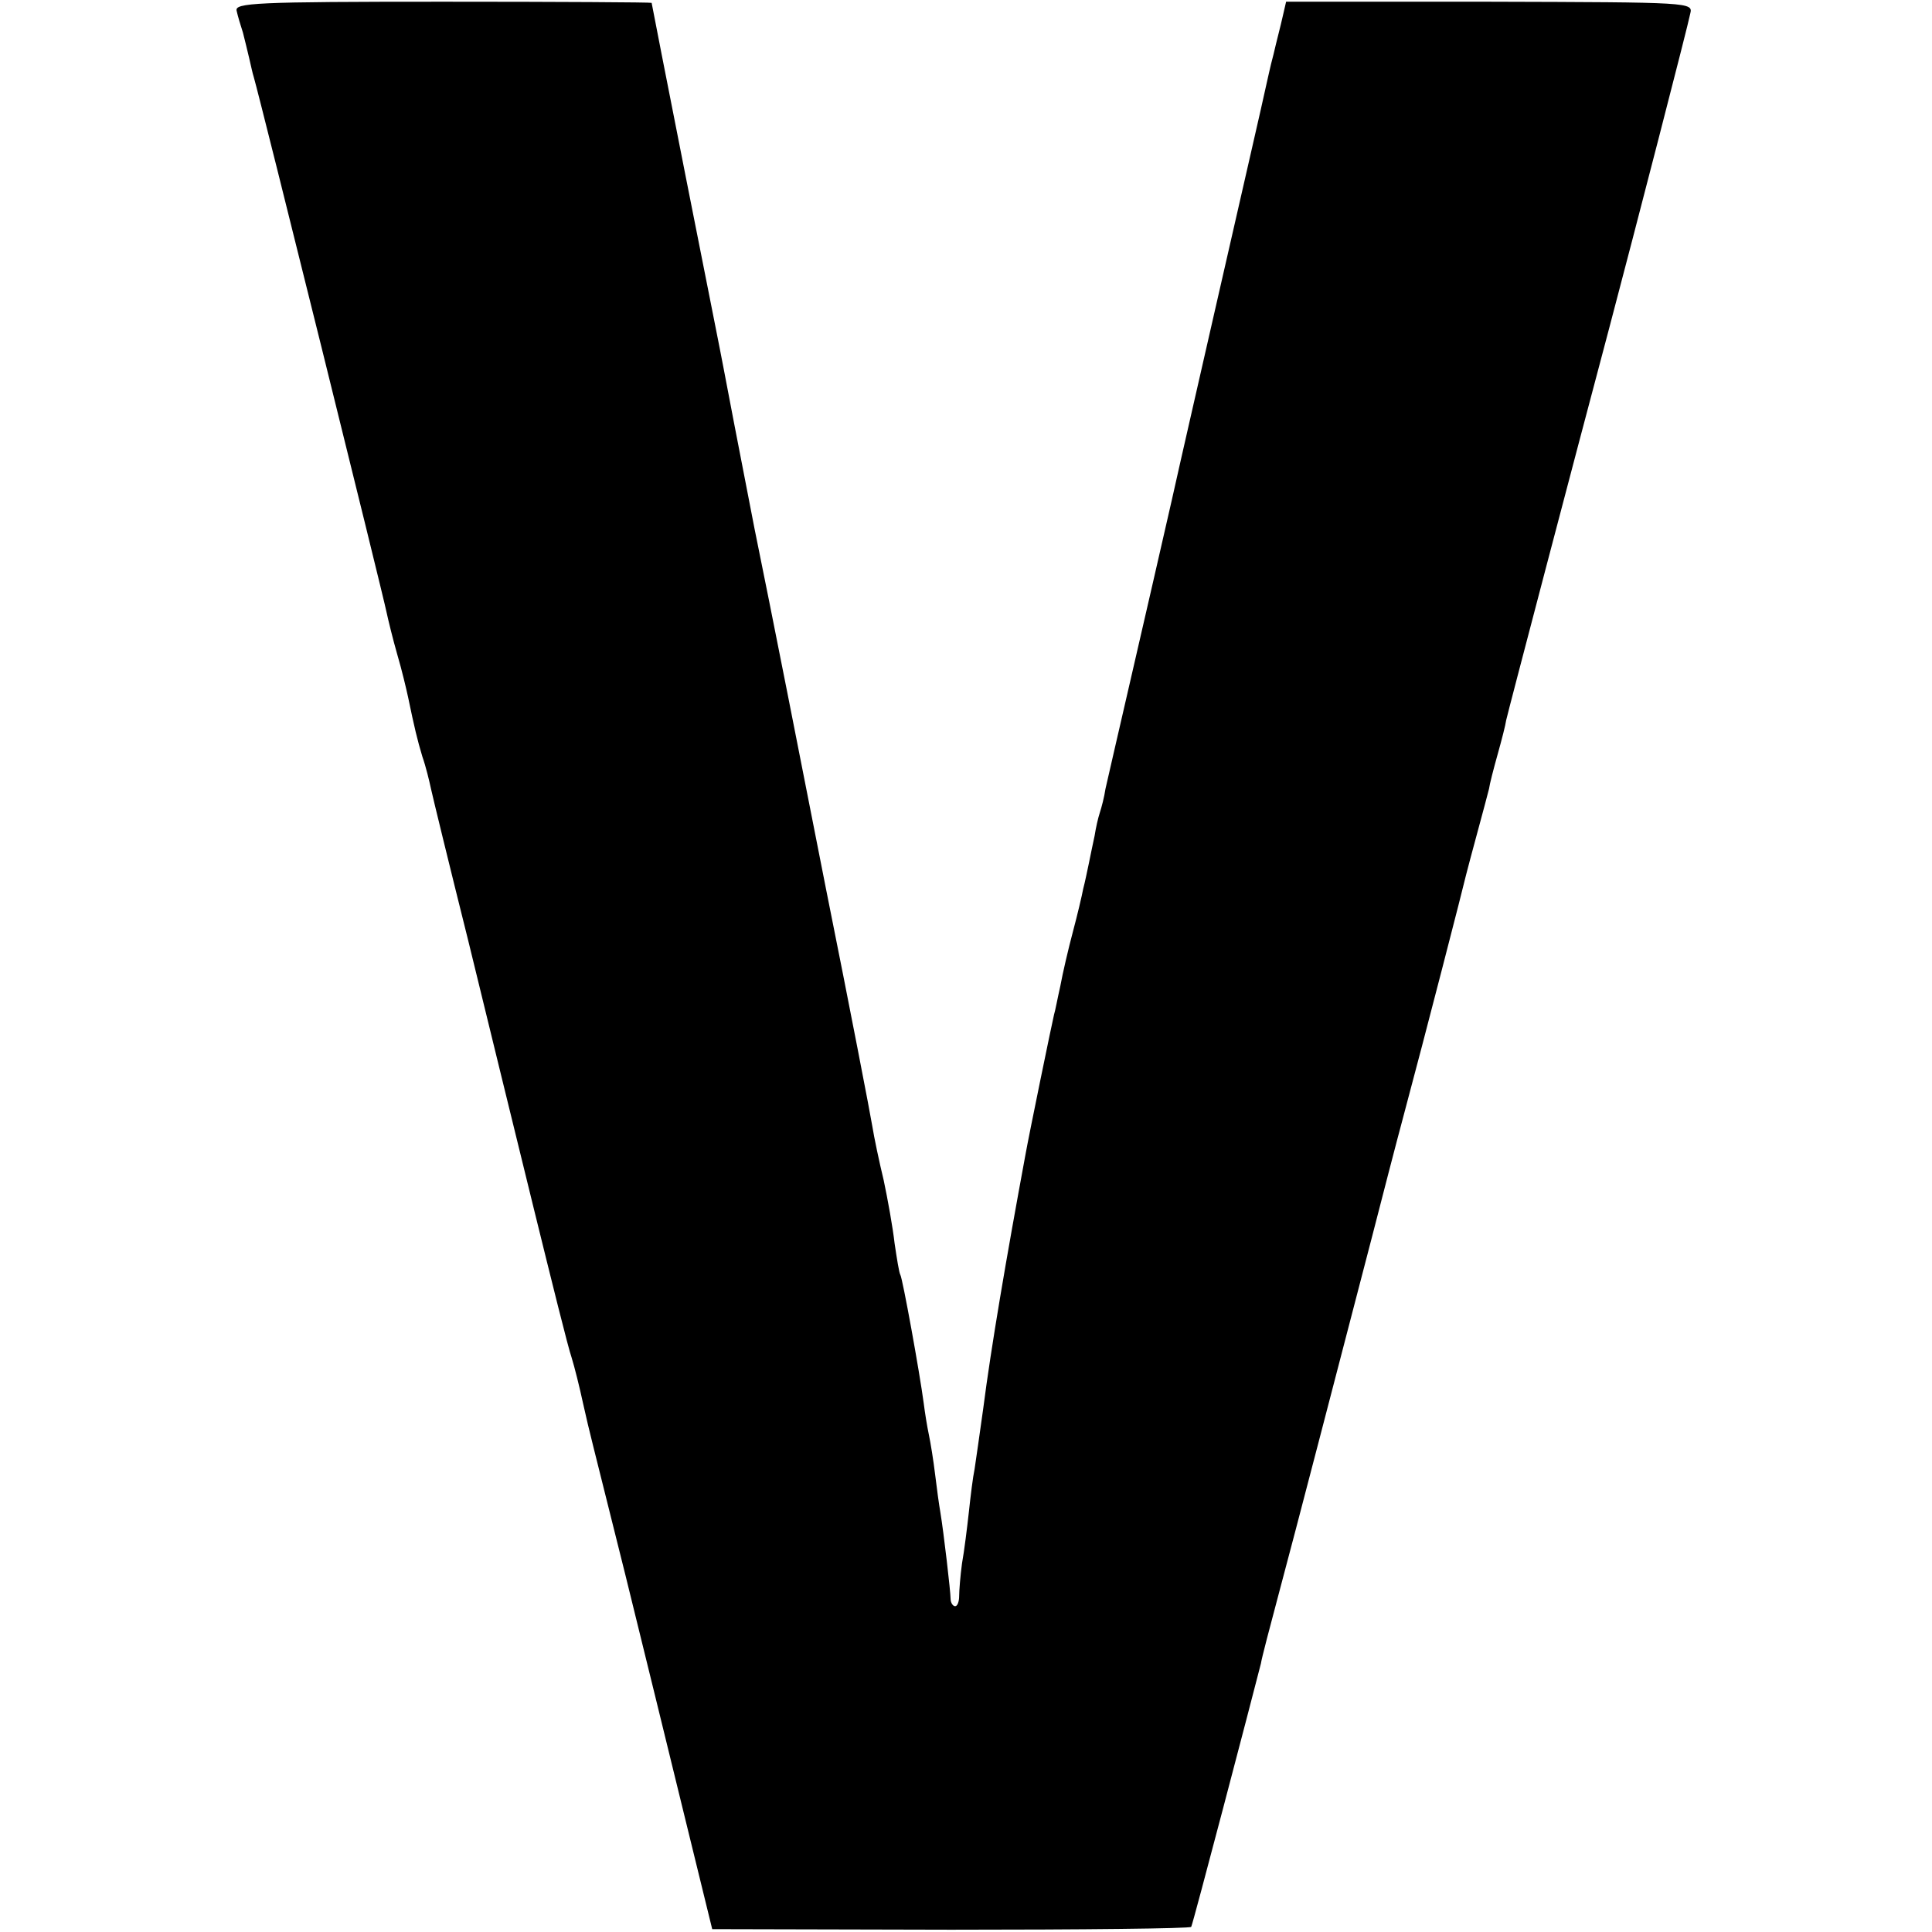
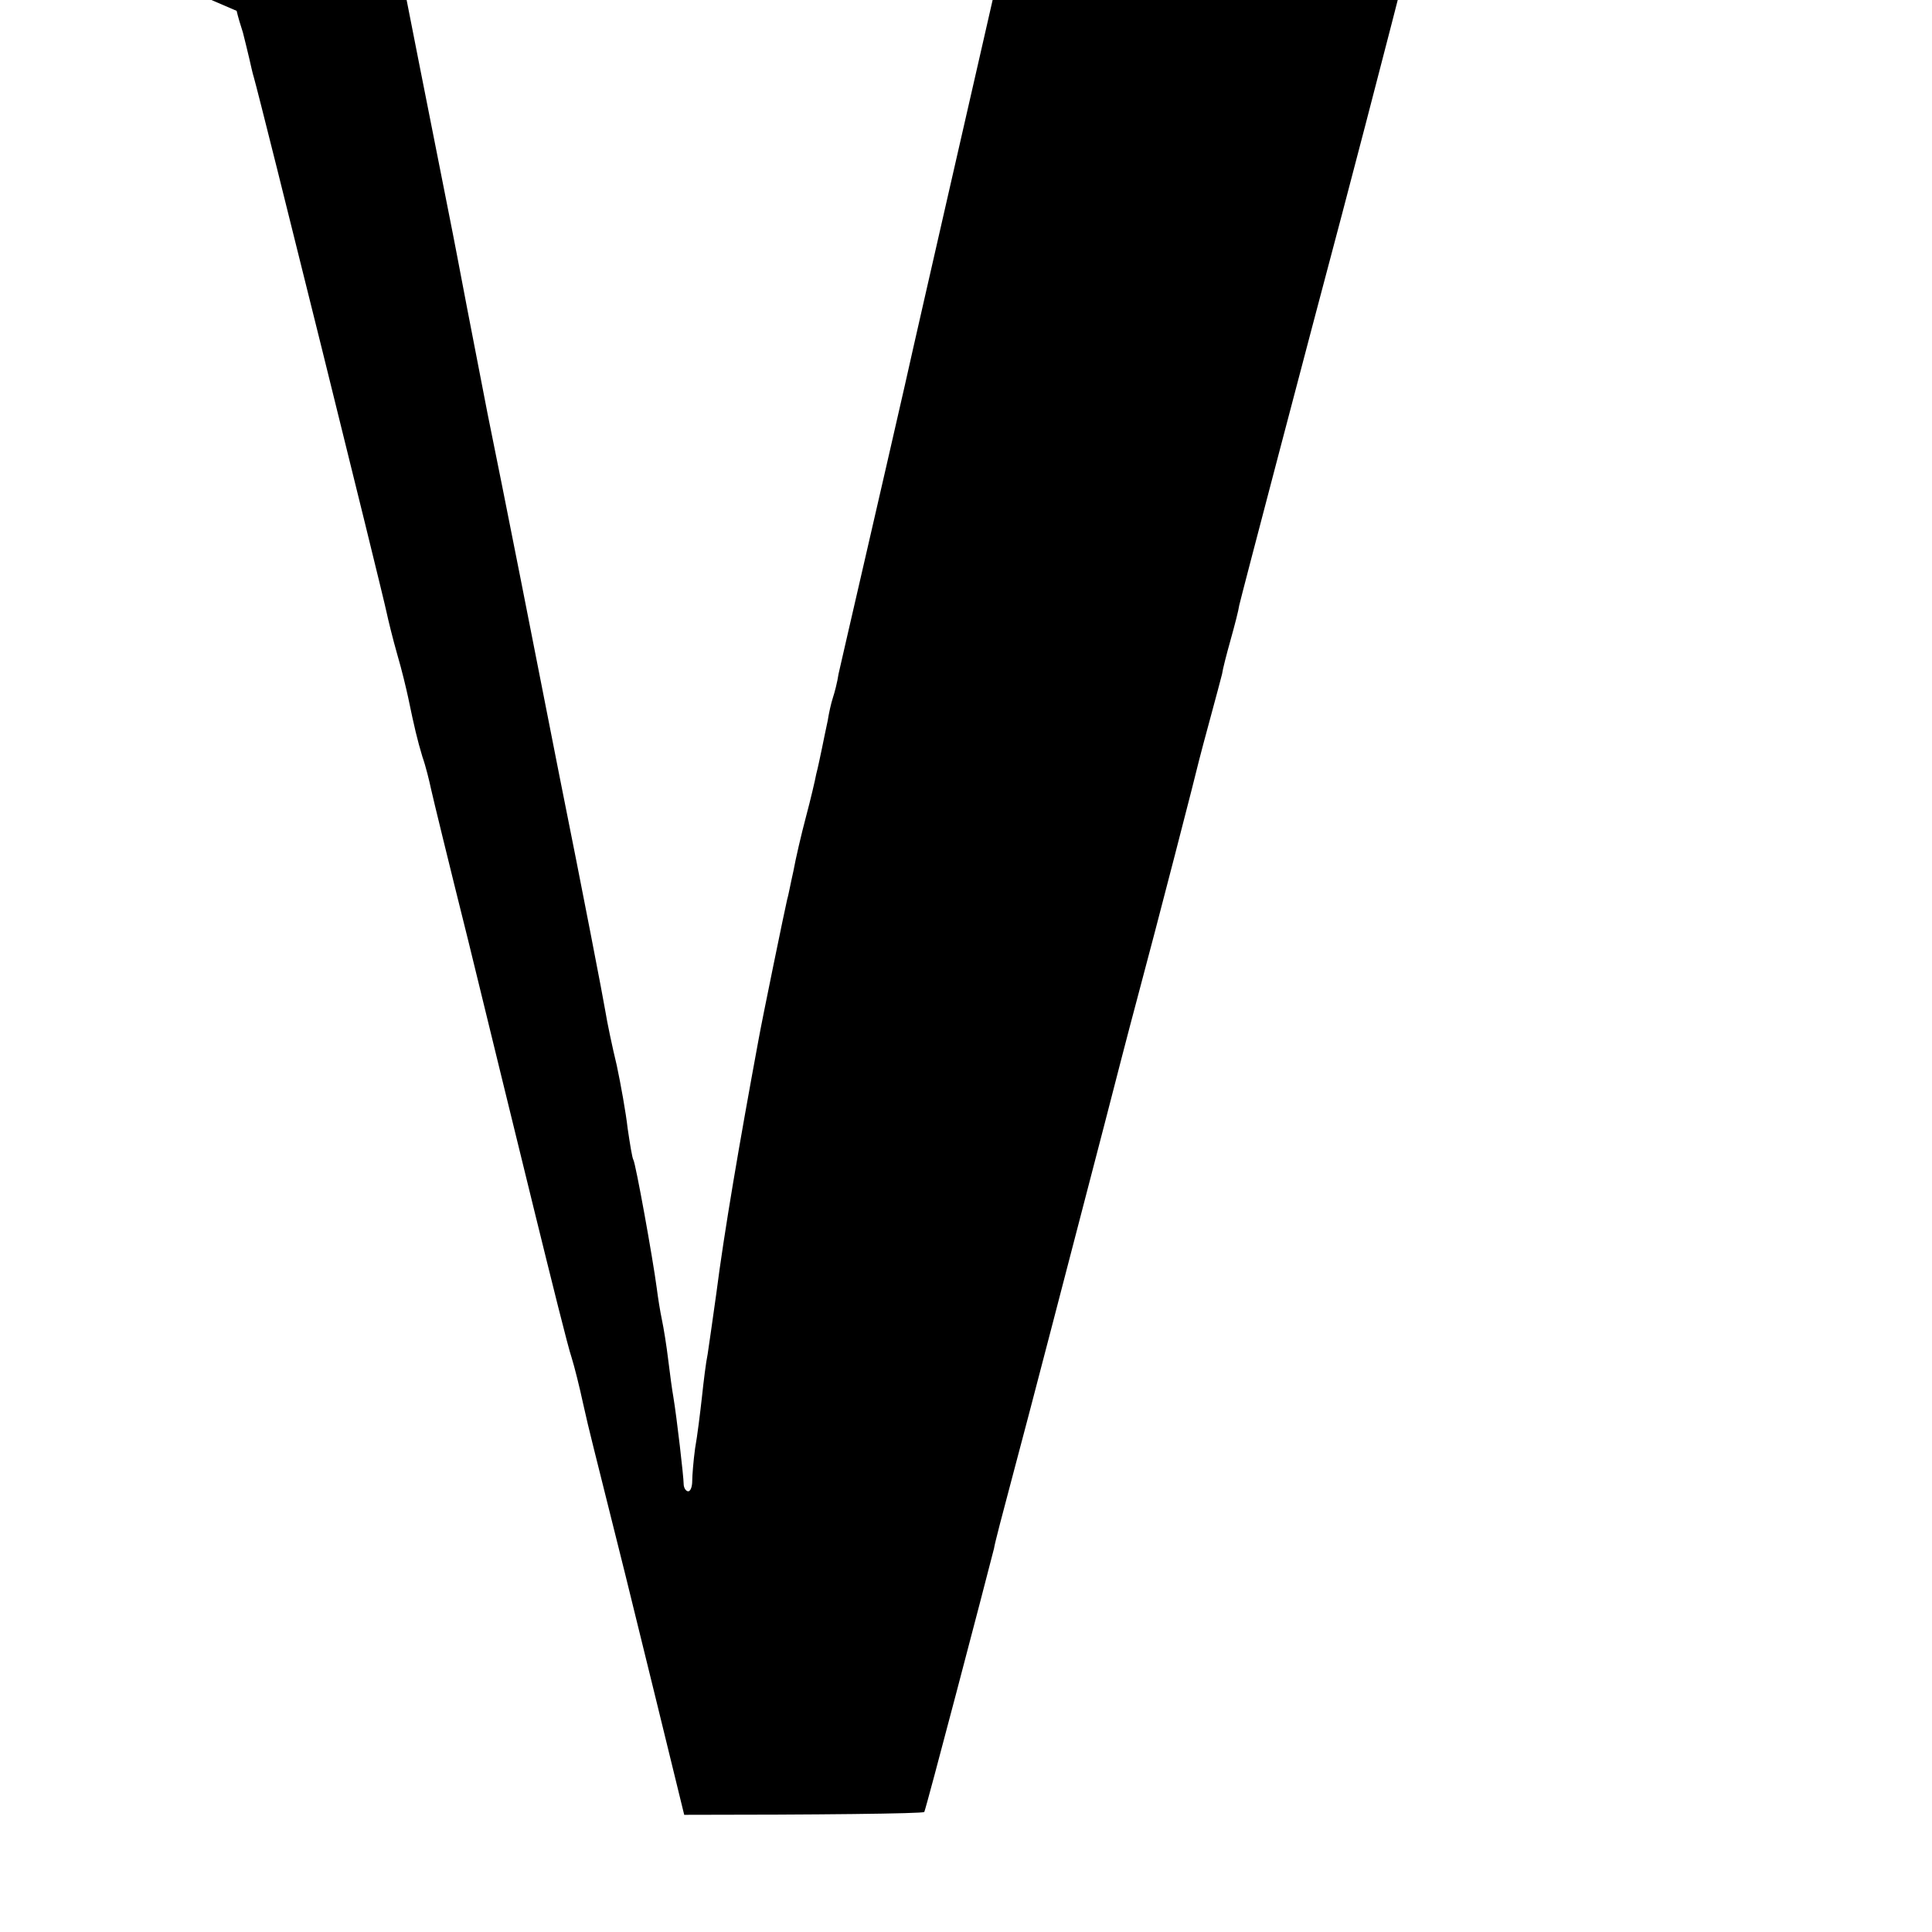
<svg xmlns="http://www.w3.org/2000/svg" version="1.0" width="338pt" height="338pt" viewBox="0 0 338 338" preserveAspectRatio="xMidYMid meet">
  <g transform="translate(0,338) scale(0.1,-0.1)" fill="#000000" stroke="none">
-     <path d="M414 3361 c2 -9 7 -26 11 -38 3 -12 8 -32 11 -45 3 -13 6 -27 8 -33 13 -45 226 -905 232 -935 3 -14 11 -47 19 -75 8 -27 16 -61 19 -75 11 -53 16 -74 25 -104 6 -17 12 -42 15 -56 3 -14 32 -133 65 -265 32 -132 84 -343 115 -470 31 -126 60 -243 66 -260 5 -16 14 -52 20 -80 14 -62 9 -39 74 -300 30 -121 76 -310 103 -420 l49 -200 418 -1 c229 0 418 2 420 5 3 5 106 398 122 461 1 8 16 65 32 125 29 108 100 382 162 620 17 66 42 163 56 215 36 134 105 402 109 420 2 8 11 42 20 75 9 33 18 67 20 75 1 8 8 35 15 60 7 25 14 52 15 60 3 14 122 467 180 685 46 174 138 530 142 551 5 20 3 20 -351 21 l-356 0 -6 -26 c-3 -14 -11 -44 -16 -66 -6 -22 -11 -47 -13 -55 -5 -24 -41 -180 -90 -395 -25 -110 -59 -258 -75 -330 -16 -71 -48 -209 -70 -305 -22 -96 -43 -186 -46 -200 -2 -14 -7 -33 -10 -42 -3 -9 -7 -27 -9 -40 -3 -13 -7 -34 -10 -48 -3 -14 -7 -34 -10 -45 -2 -11 -10 -45 -18 -75 -8 -30 -18 -73 -22 -95 -5 -22 -9 -44 -11 -50 -3 -12 -44 -211 -50 -245 -34 -184 -60 -336 -74 -445 -6 -44 -13 -91 -15 -105 -3 -14 -7 -47 -10 -75 -3 -27 -8 -68 -12 -90 -3 -22 -5 -48 -5 -57 0 -10 -3 -18 -7 -18 -4 0 -8 6 -8 13 0 12 -12 116 -18 152 -2 11 -6 40 -9 65 -3 25 -8 56 -11 70 -3 14 -7 39 -9 55 -7 53 -37 219 -41 225 -2 3 -6 28 -10 55 -3 27 -12 77 -19 110 -8 33 -17 76 -20 95 -3 19 -39 206 -81 415 -41 209 -97 493 -125 630 -27 138 -51 264 -54 280 -3 17 -33 167 -66 334 -33 167 -60 305 -60 306 0 1 -164 2 -365 2 -329 0 -365 -2 -361 -16z" />
+     <path d="M414 3361 c2 -9 7 -26 11 -38 3 -12 8 -32 11 -45 3 -13 6 -27 8 -33 13 -45 226 -905 232 -935 3 -14 11 -47 19 -75 8 -27 16 -61 19 -75 11 -53 16 -74 25 -104 6 -17 12 -42 15 -56 3 -14 32 -133 65 -265 32 -132 84 -343 115 -470 31 -126 60 -243 66 -260 5 -16 14 -52 20 -80 14 -62 9 -39 74 -300 30 -121 76 -310 103 -420 c229 0 418 2 420 5 3 5 106 398 122 461 1 8 16 65 32 125 29 108 100 382 162 620 17 66 42 163 56 215 36 134 105 402 109 420 2 8 11 42 20 75 9 33 18 67 20 75 1 8 8 35 15 60 7 25 14 52 15 60 3 14 122 467 180 685 46 174 138 530 142 551 5 20 3 20 -351 21 l-356 0 -6 -26 c-3 -14 -11 -44 -16 -66 -6 -22 -11 -47 -13 -55 -5 -24 -41 -180 -90 -395 -25 -110 -59 -258 -75 -330 -16 -71 -48 -209 -70 -305 -22 -96 -43 -186 -46 -200 -2 -14 -7 -33 -10 -42 -3 -9 -7 -27 -9 -40 -3 -13 -7 -34 -10 -48 -3 -14 -7 -34 -10 -45 -2 -11 -10 -45 -18 -75 -8 -30 -18 -73 -22 -95 -5 -22 -9 -44 -11 -50 -3 -12 -44 -211 -50 -245 -34 -184 -60 -336 -74 -445 -6 -44 -13 -91 -15 -105 -3 -14 -7 -47 -10 -75 -3 -27 -8 -68 -12 -90 -3 -22 -5 -48 -5 -57 0 -10 -3 -18 -7 -18 -4 0 -8 6 -8 13 0 12 -12 116 -18 152 -2 11 -6 40 -9 65 -3 25 -8 56 -11 70 -3 14 -7 39 -9 55 -7 53 -37 219 -41 225 -2 3 -6 28 -10 55 -3 27 -12 77 -19 110 -8 33 -17 76 -20 95 -3 19 -39 206 -81 415 -41 209 -97 493 -125 630 -27 138 -51 264 -54 280 -3 17 -33 167 -66 334 -33 167 -60 305 -60 306 0 1 -164 2 -365 2 -329 0 -365 -2 -361 -16z" />
  </g>
</svg>